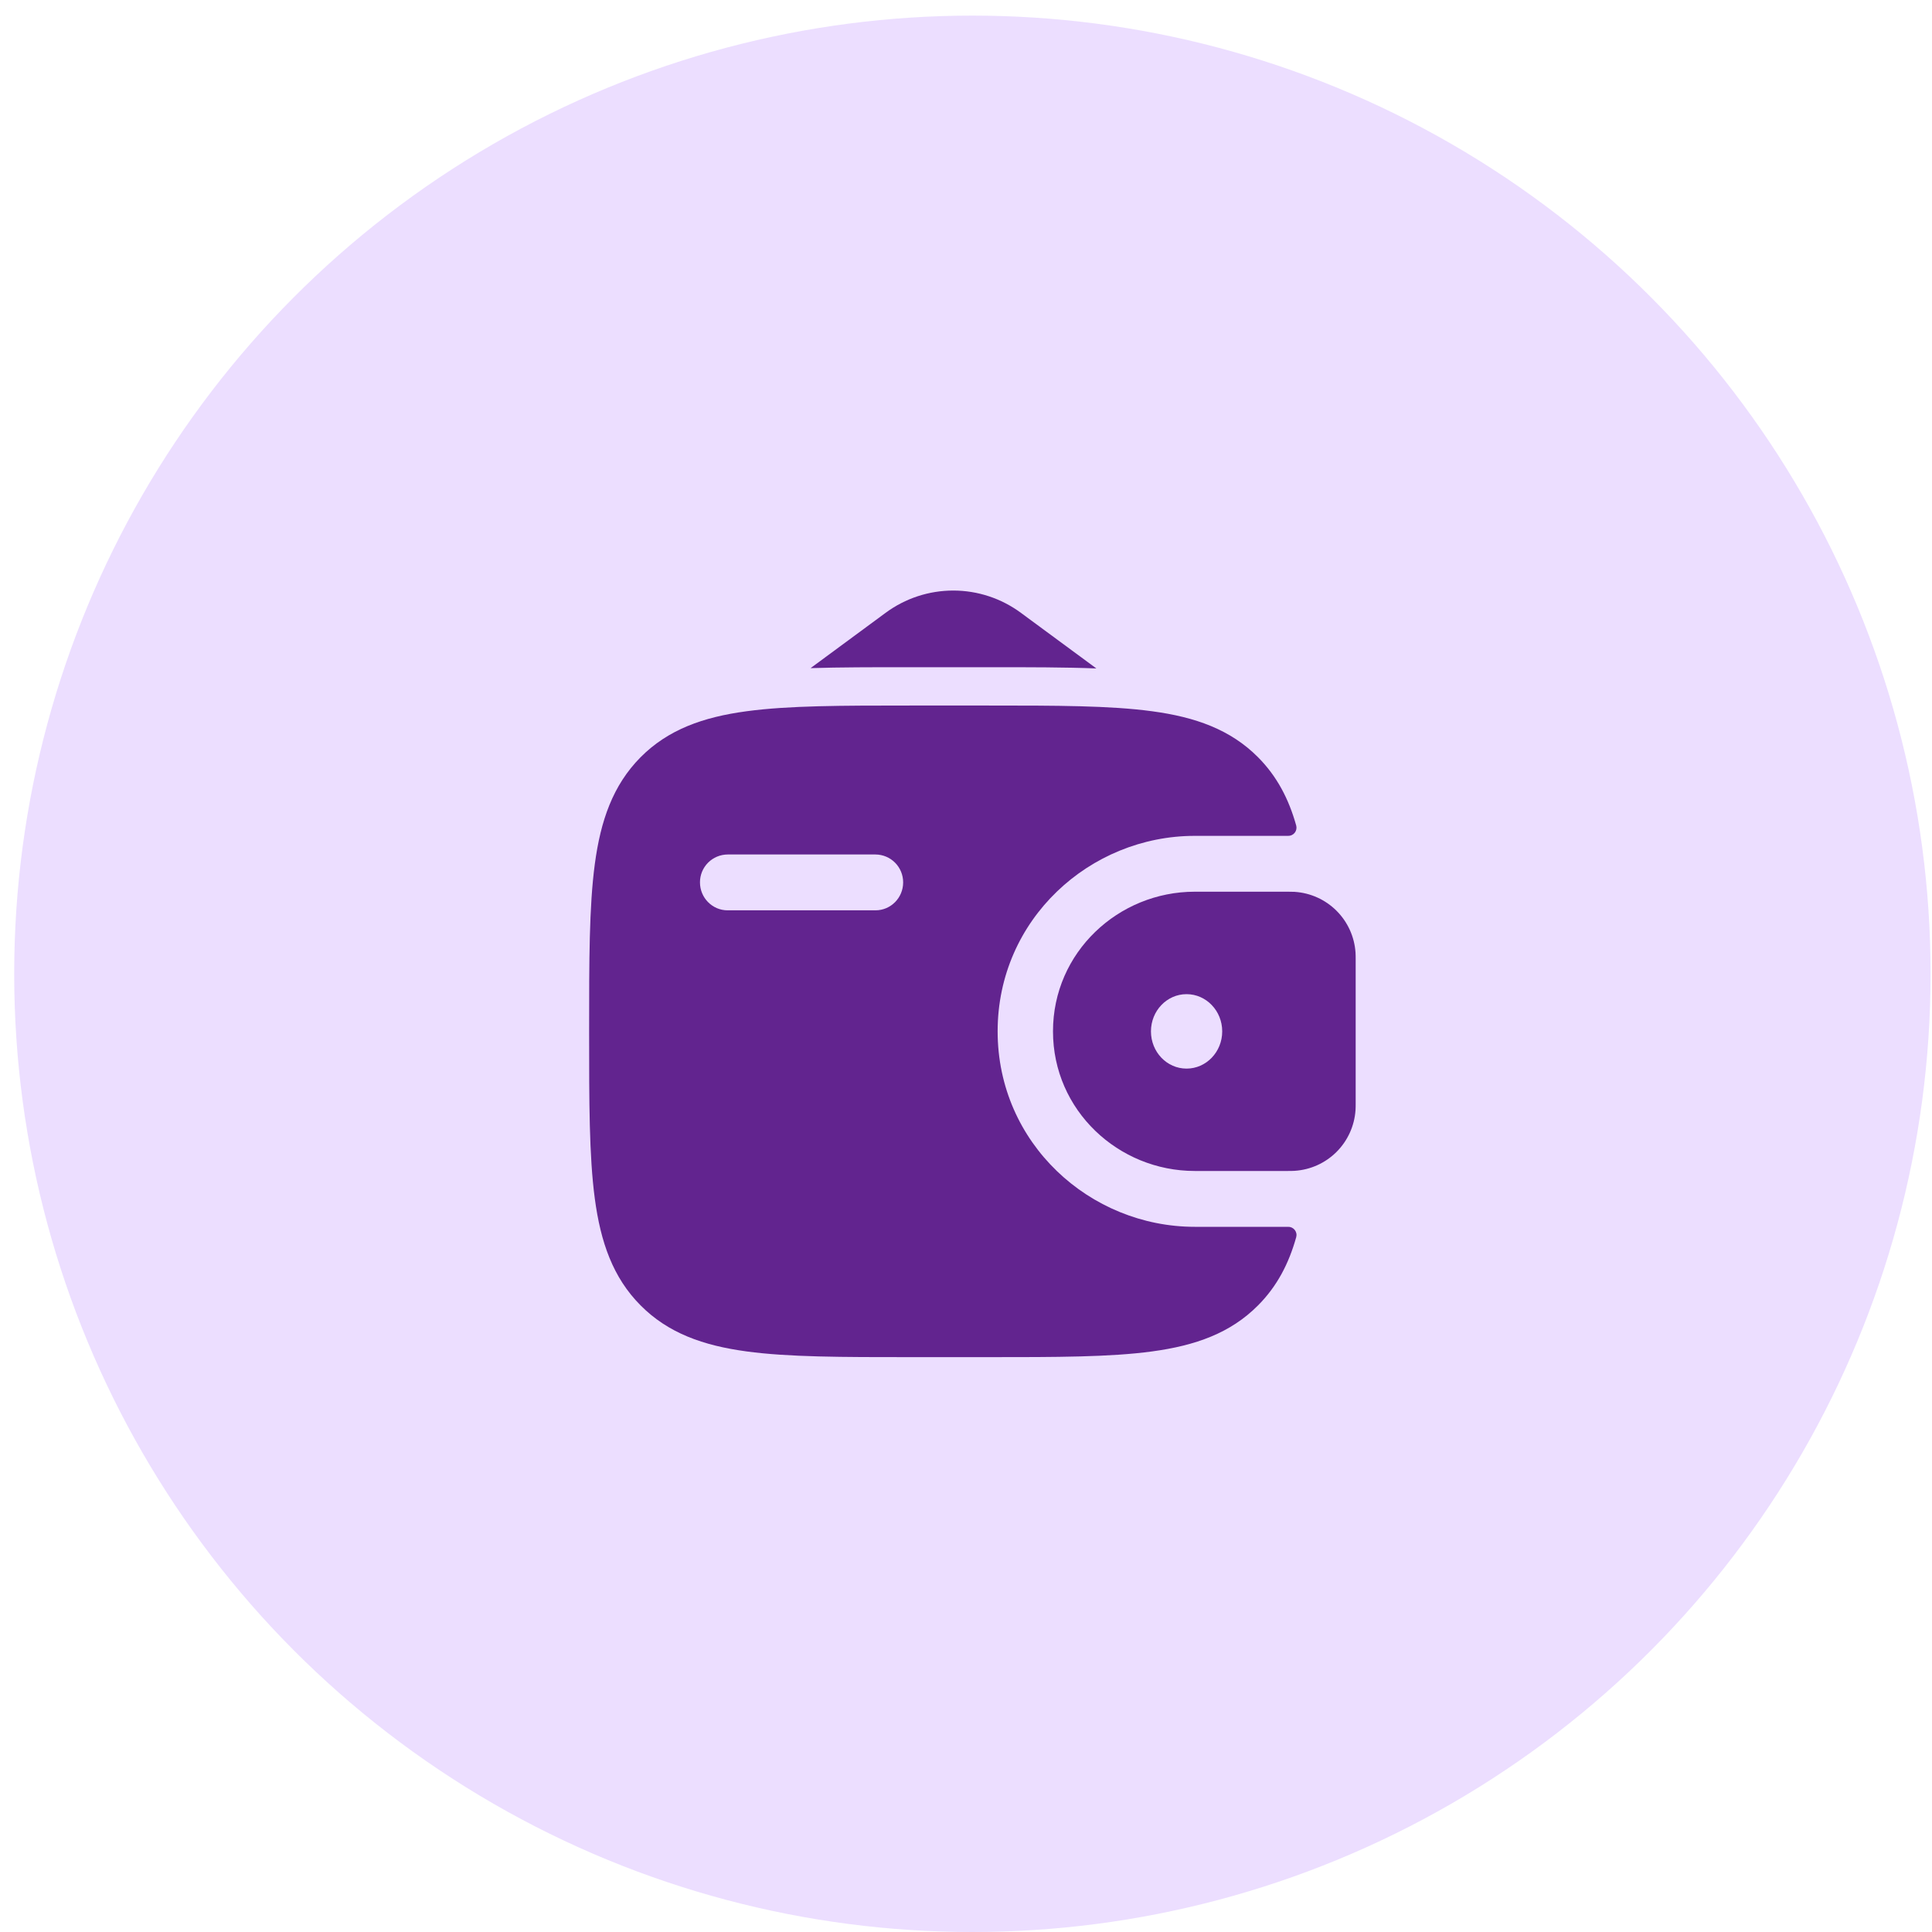
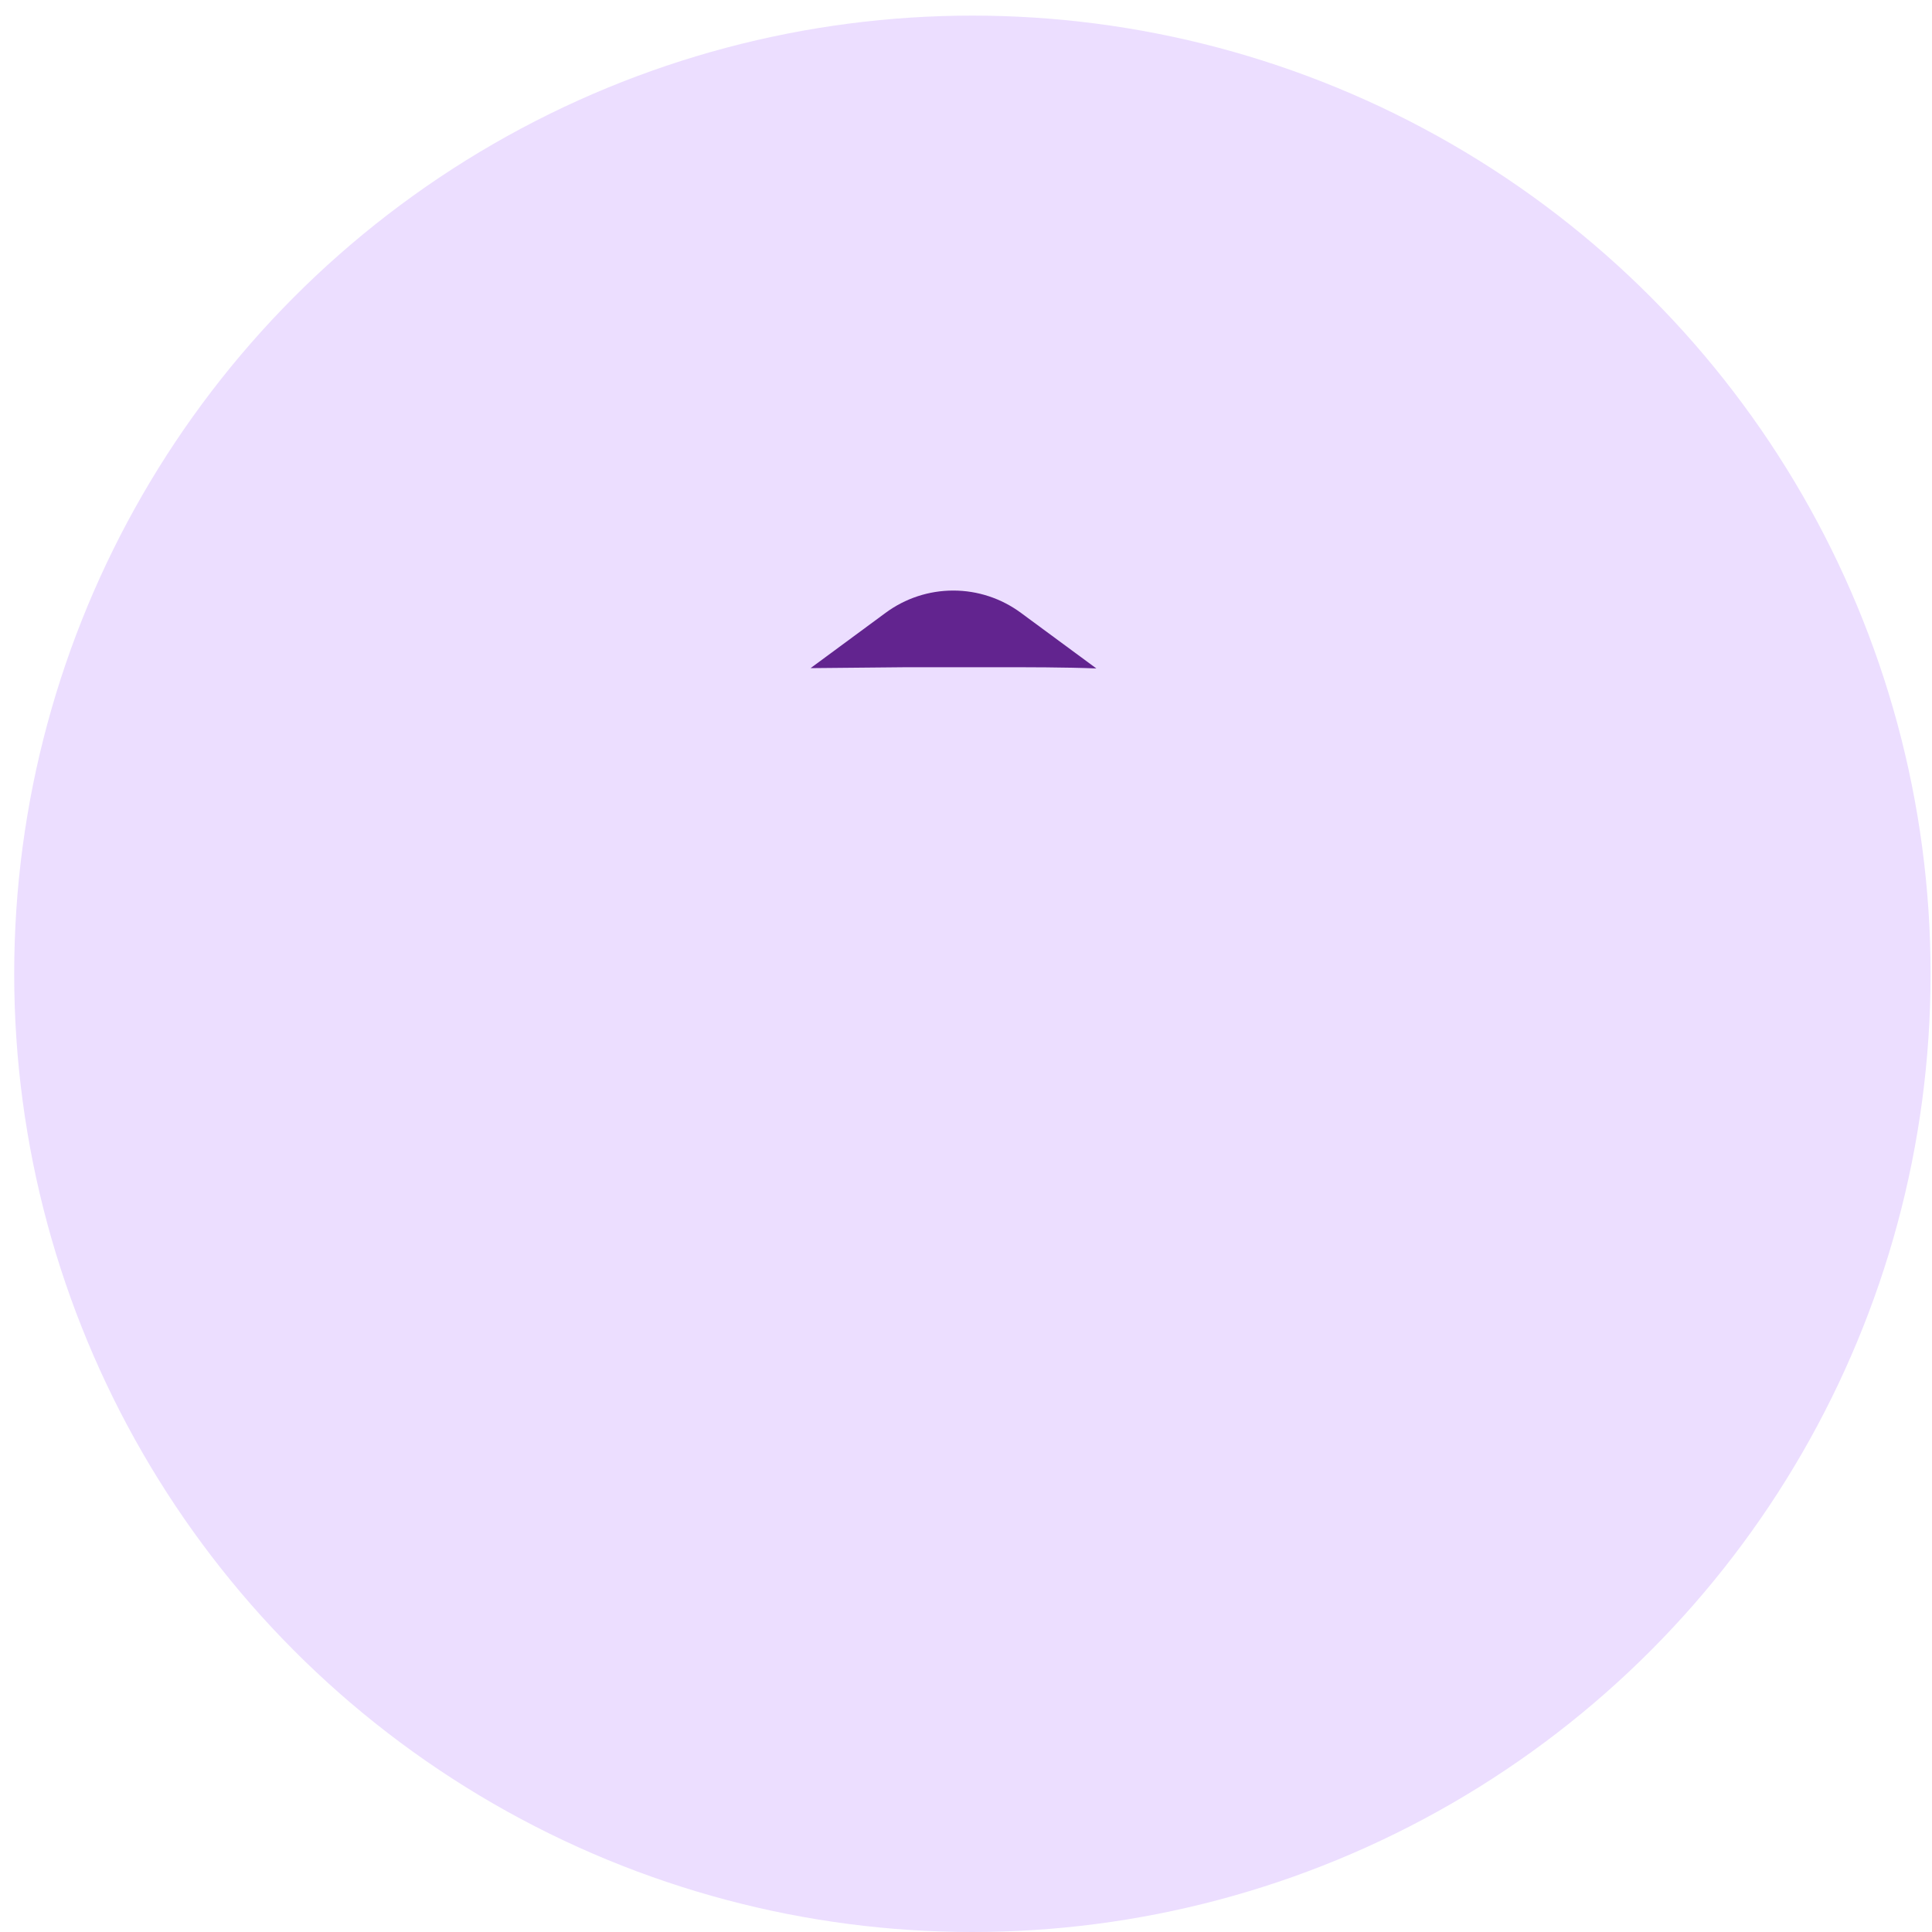
<svg xmlns="http://www.w3.org/2000/svg" width="75" height="75" viewBox="0 0 75 75" fill="none">
  <circle cx="37.748" cy="37.803" r="37.197" fill="#ECDEFF" />
-   <path fill-rule="evenodd" clip-rule="evenodd" d="M50.262 34.621C50.176 34.617 50.089 34.615 50.002 34.616H46.379C43.415 34.616 40.877 36.968 40.877 40.036C40.877 43.104 43.415 45.457 46.38 45.457H50.001C50.092 45.458 50.178 45.456 50.261 45.451C50.872 45.411 51.449 45.151 51.883 44.718C52.317 44.285 52.579 43.71 52.621 43.098C52.627 43.011 52.627 42.917 52.627 42.831V37.242C52.627 37.156 52.627 37.062 52.621 36.974C52.579 36.363 52.317 35.788 51.883 35.355C51.45 34.923 50.874 34.662 50.262 34.622M46.062 41.483C46.825 41.483 47.446 40.837 47.446 40.038C47.446 39.239 46.825 38.593 46.062 38.593C45.299 38.593 44.68 39.239 44.68 40.038C44.68 40.837 45.297 41.483 46.062 41.483Z" fill="#62248F" />
-   <path fill-rule="evenodd" clip-rule="evenodd" d="M50.001 47.625C50.051 47.623 50.1 47.633 50.145 47.654C50.191 47.675 50.23 47.706 50.261 47.745C50.292 47.784 50.314 47.83 50.324 47.879C50.334 47.928 50.332 47.978 50.319 48.027C50.031 49.056 49.574 49.934 48.84 50.672C47.767 51.754 46.406 52.234 44.725 52.462C43.091 52.684 41.005 52.684 38.368 52.684H35.337C32.702 52.684 30.615 52.684 28.981 52.462C27.299 52.234 25.938 51.754 24.865 50.672C23.792 49.593 23.316 48.22 23.09 46.527C22.87 44.878 22.87 42.774 22.87 40.118V39.955C22.87 37.299 22.87 35.193 23.09 33.548C23.316 31.853 23.792 30.484 24.864 29.399C25.936 28.319 27.298 27.837 28.979 27.611C30.615 27.389 32.702 27.389 35.337 27.389H38.368C41.003 27.389 43.091 27.389 44.725 27.611C46.406 27.838 47.767 28.319 48.84 29.399C49.574 30.139 50.031 31.017 50.319 32.048C50.332 32.096 50.333 32.146 50.323 32.195C50.313 32.243 50.292 32.289 50.261 32.328C50.23 32.367 50.19 32.398 50.145 32.419C50.1 32.44 50.05 32.45 50.001 32.448H46.381C42.313 32.448 38.728 35.687 38.728 40.036C38.728 44.386 42.314 47.625 46.382 47.625H50.001ZM28.247 33.171C28.106 33.172 27.965 33.2 27.835 33.255C27.704 33.31 27.585 33.39 27.486 33.49C27.386 33.591 27.307 33.71 27.253 33.841C27.2 33.972 27.172 34.113 27.173 34.254C27.173 34.854 27.654 35.339 28.247 35.339H33.985C34.58 35.339 35.06 34.854 35.06 34.254C35.061 33.968 34.948 33.693 34.747 33.49C34.545 33.287 34.271 33.172 33.985 33.171H28.247Z" fill="#62248F" />
-   <path d="M31.466 25.937L34.379 23.79C35.139 23.228 36.06 22.925 37.005 22.925C37.95 22.925 38.871 23.228 39.631 23.79L42.561 25.949C41.335 25.901 39.966 25.901 38.468 25.901H35.239C33.867 25.901 32.607 25.901 31.466 25.937Z" fill="#62248F" />
+   <path d="M31.466 25.937L34.379 23.79C35.139 23.228 36.06 22.925 37.005 22.925C37.95 22.925 38.871 23.228 39.631 23.79L42.561 25.949C41.335 25.901 39.966 25.901 38.468 25.901H35.239Z" fill="#62248F" />
</svg>